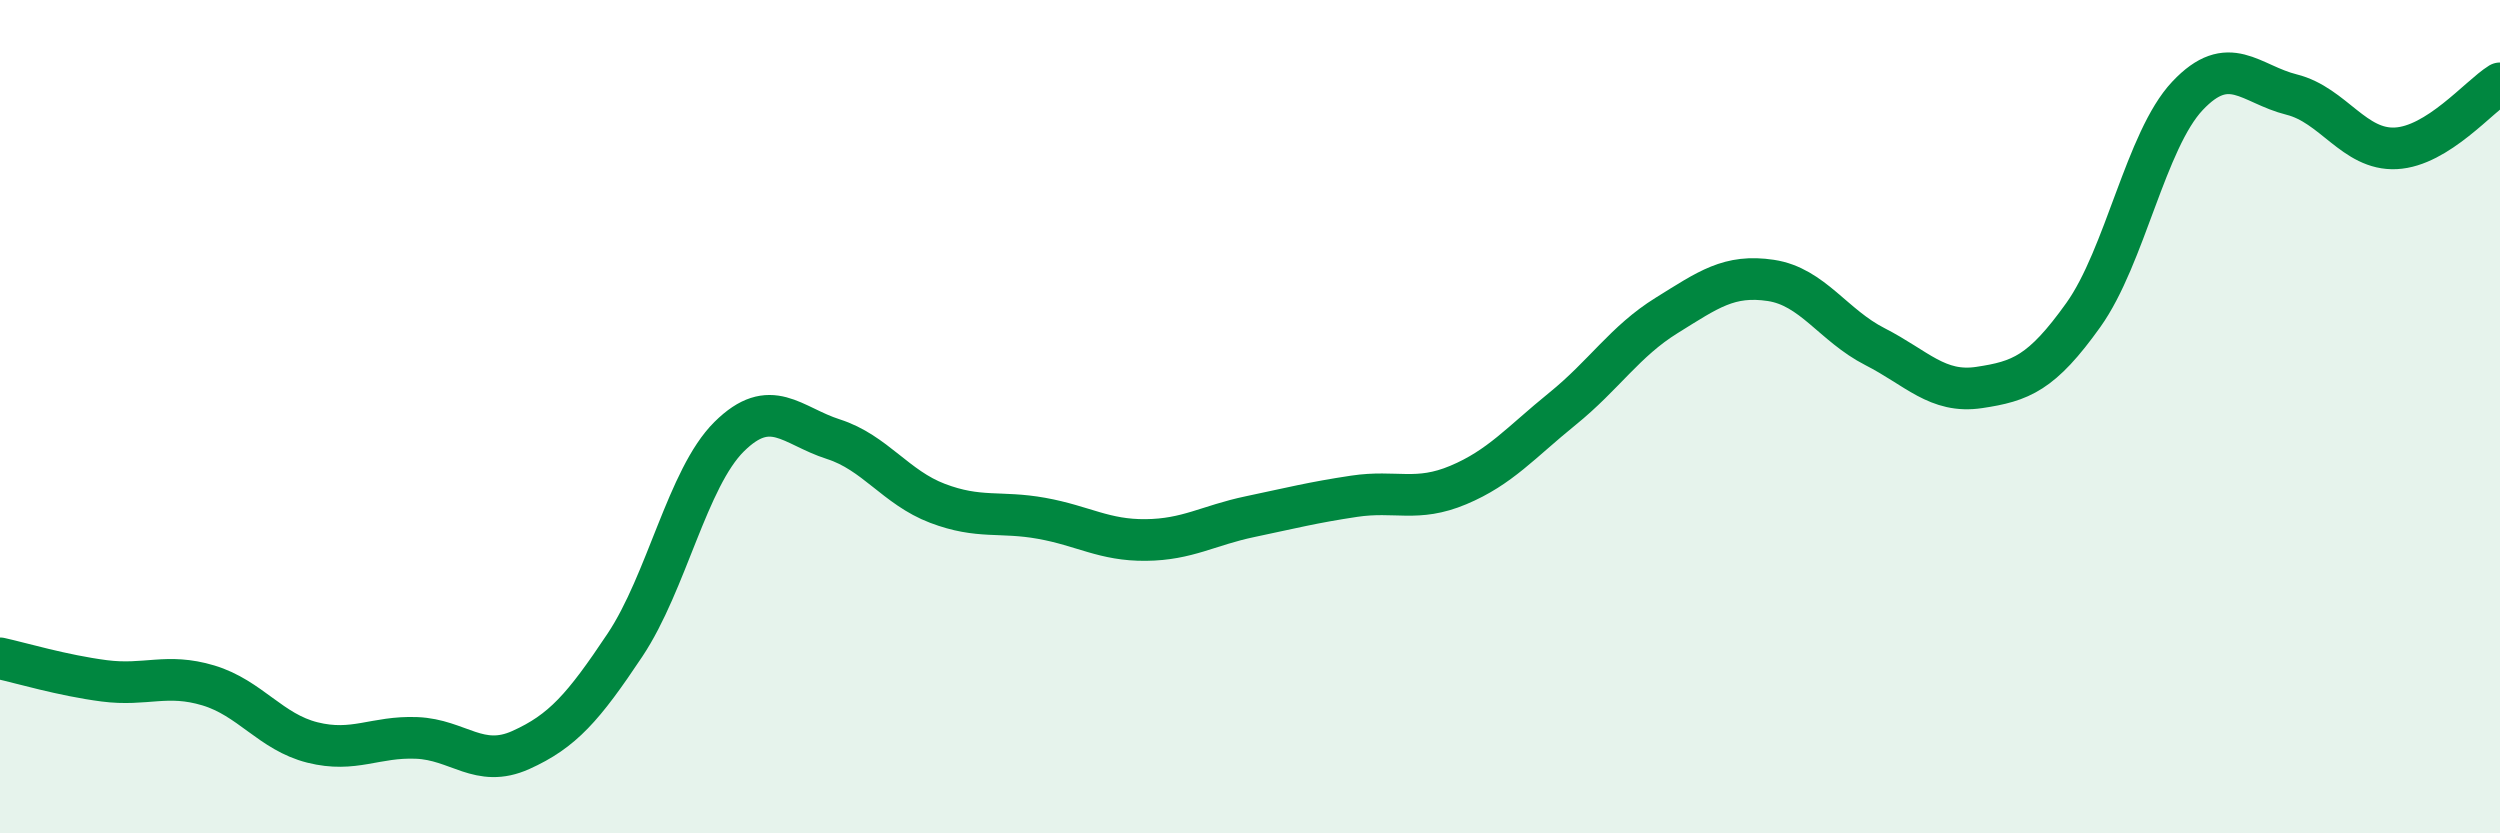
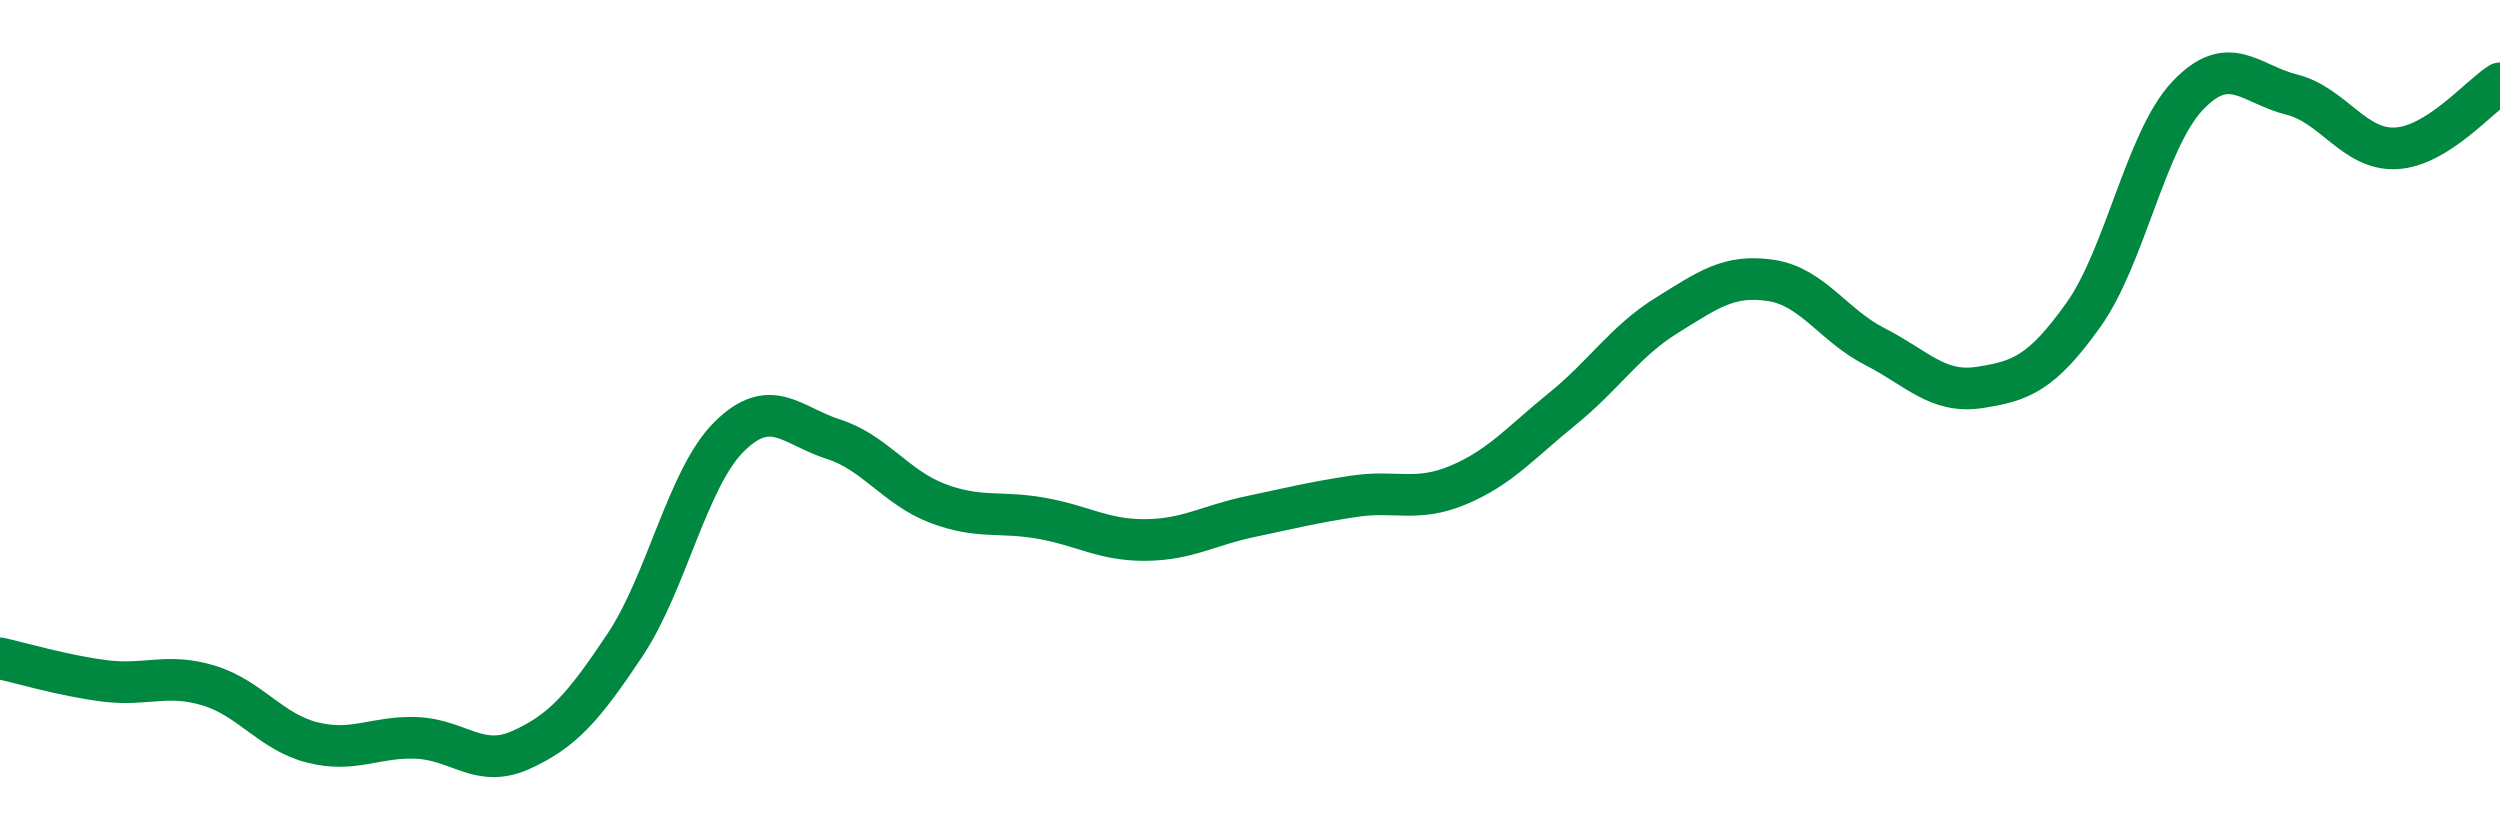
<svg xmlns="http://www.w3.org/2000/svg" width="60" height="20" viewBox="0 0 60 20">
-   <path d="M 0,15.8 C 0.5,15.91 1.5,16.21 2.5,16.34 C 3.5,16.47 4,16.15 5,16.45 C 6,16.75 6.5,17.57 7.5,17.82 C 8.5,18.07 9,17.67 10,17.71 C 11,17.75 11.5,18.45 12.5,18 C 13.5,17.55 14,16.98 15,15.48 C 16,13.98 16.5,11.47 17.5,10.48 C 18.5,9.49 19,10.22 20,10.54 C 21,10.86 21.5,11.7 22.5,12.08 C 23.5,12.46 24,12.26 25,12.44 C 26,12.62 26.5,12.97 27.5,12.96 C 28.5,12.95 29,12.61 30,12.4 C 31,12.19 31.5,12.06 32.5,11.91 C 33.5,11.76 34,12.06 35,11.64 C 36,11.22 36.5,10.62 37.5,9.81 C 38.5,9 39,8.19 40,7.57 C 41,6.95 41.5,6.58 42.5,6.73 C 43.5,6.88 44,7.81 45,8.32 C 46,8.83 46.5,9.45 47.5,9.3 C 48.5,9.15 49,8.96 50,7.56 C 51,6.16 51.5,3.36 52.5,2.3 C 53.5,1.24 54,2.02 55,2.27 C 56,2.52 56.5,3.61 57.5,3.56 C 58.5,3.51 59.5,2.31 60,2L60 20L0 20Z" fill="#008740" opacity="0.1" stroke-linecap="round" stroke-linejoin="round" />
  <path d="M 0,15.8 C 0.5,15.91 1.5,16.21 2.5,16.34 C 3.5,16.47 4,16.15 5,16.45 C 6,16.75 6.5,17.57 7.5,17.82 C 8.5,18.07 9,17.67 10,17.71 C 11,17.75 11.5,18.45 12.5,18 C 13.5,17.55 14,16.98 15,15.48 C 16,13.98 16.5,11.47 17.5,10.48 C 18.5,9.49 19,10.22 20,10.54 C 21,10.86 21.5,11.7 22.5,12.08 C 23.5,12.46 24,12.26 25,12.44 C 26,12.62 26.5,12.97 27.5,12.96 C 28.5,12.95 29,12.61 30,12.4 C 31,12.19 31.5,12.06 32.5,11.91 C 33.5,11.76 34,12.06 35,11.64 C 36,11.22 36.5,10.62 37.5,9.81 C 38.5,9 39,8.19 40,7.57 C 41,6.95 41.5,6.58 42.5,6.73 C 43.5,6.88 44,7.81 45,8.32 C 46,8.83 46.5,9.45 47.5,9.3 C 48.5,9.15 49,8.96 50,7.56 C 51,6.16 51.5,3.36 52.5,2.3 C 53.5,1.24 54,2.02 55,2.27 C 56,2.52 56.5,3.61 57.5,3.56 C 58.5,3.51 59.5,2.31 60,2" stroke="#008740" stroke-width="1" fill="none" stroke-linecap="round" stroke-linejoin="round" />
</svg>